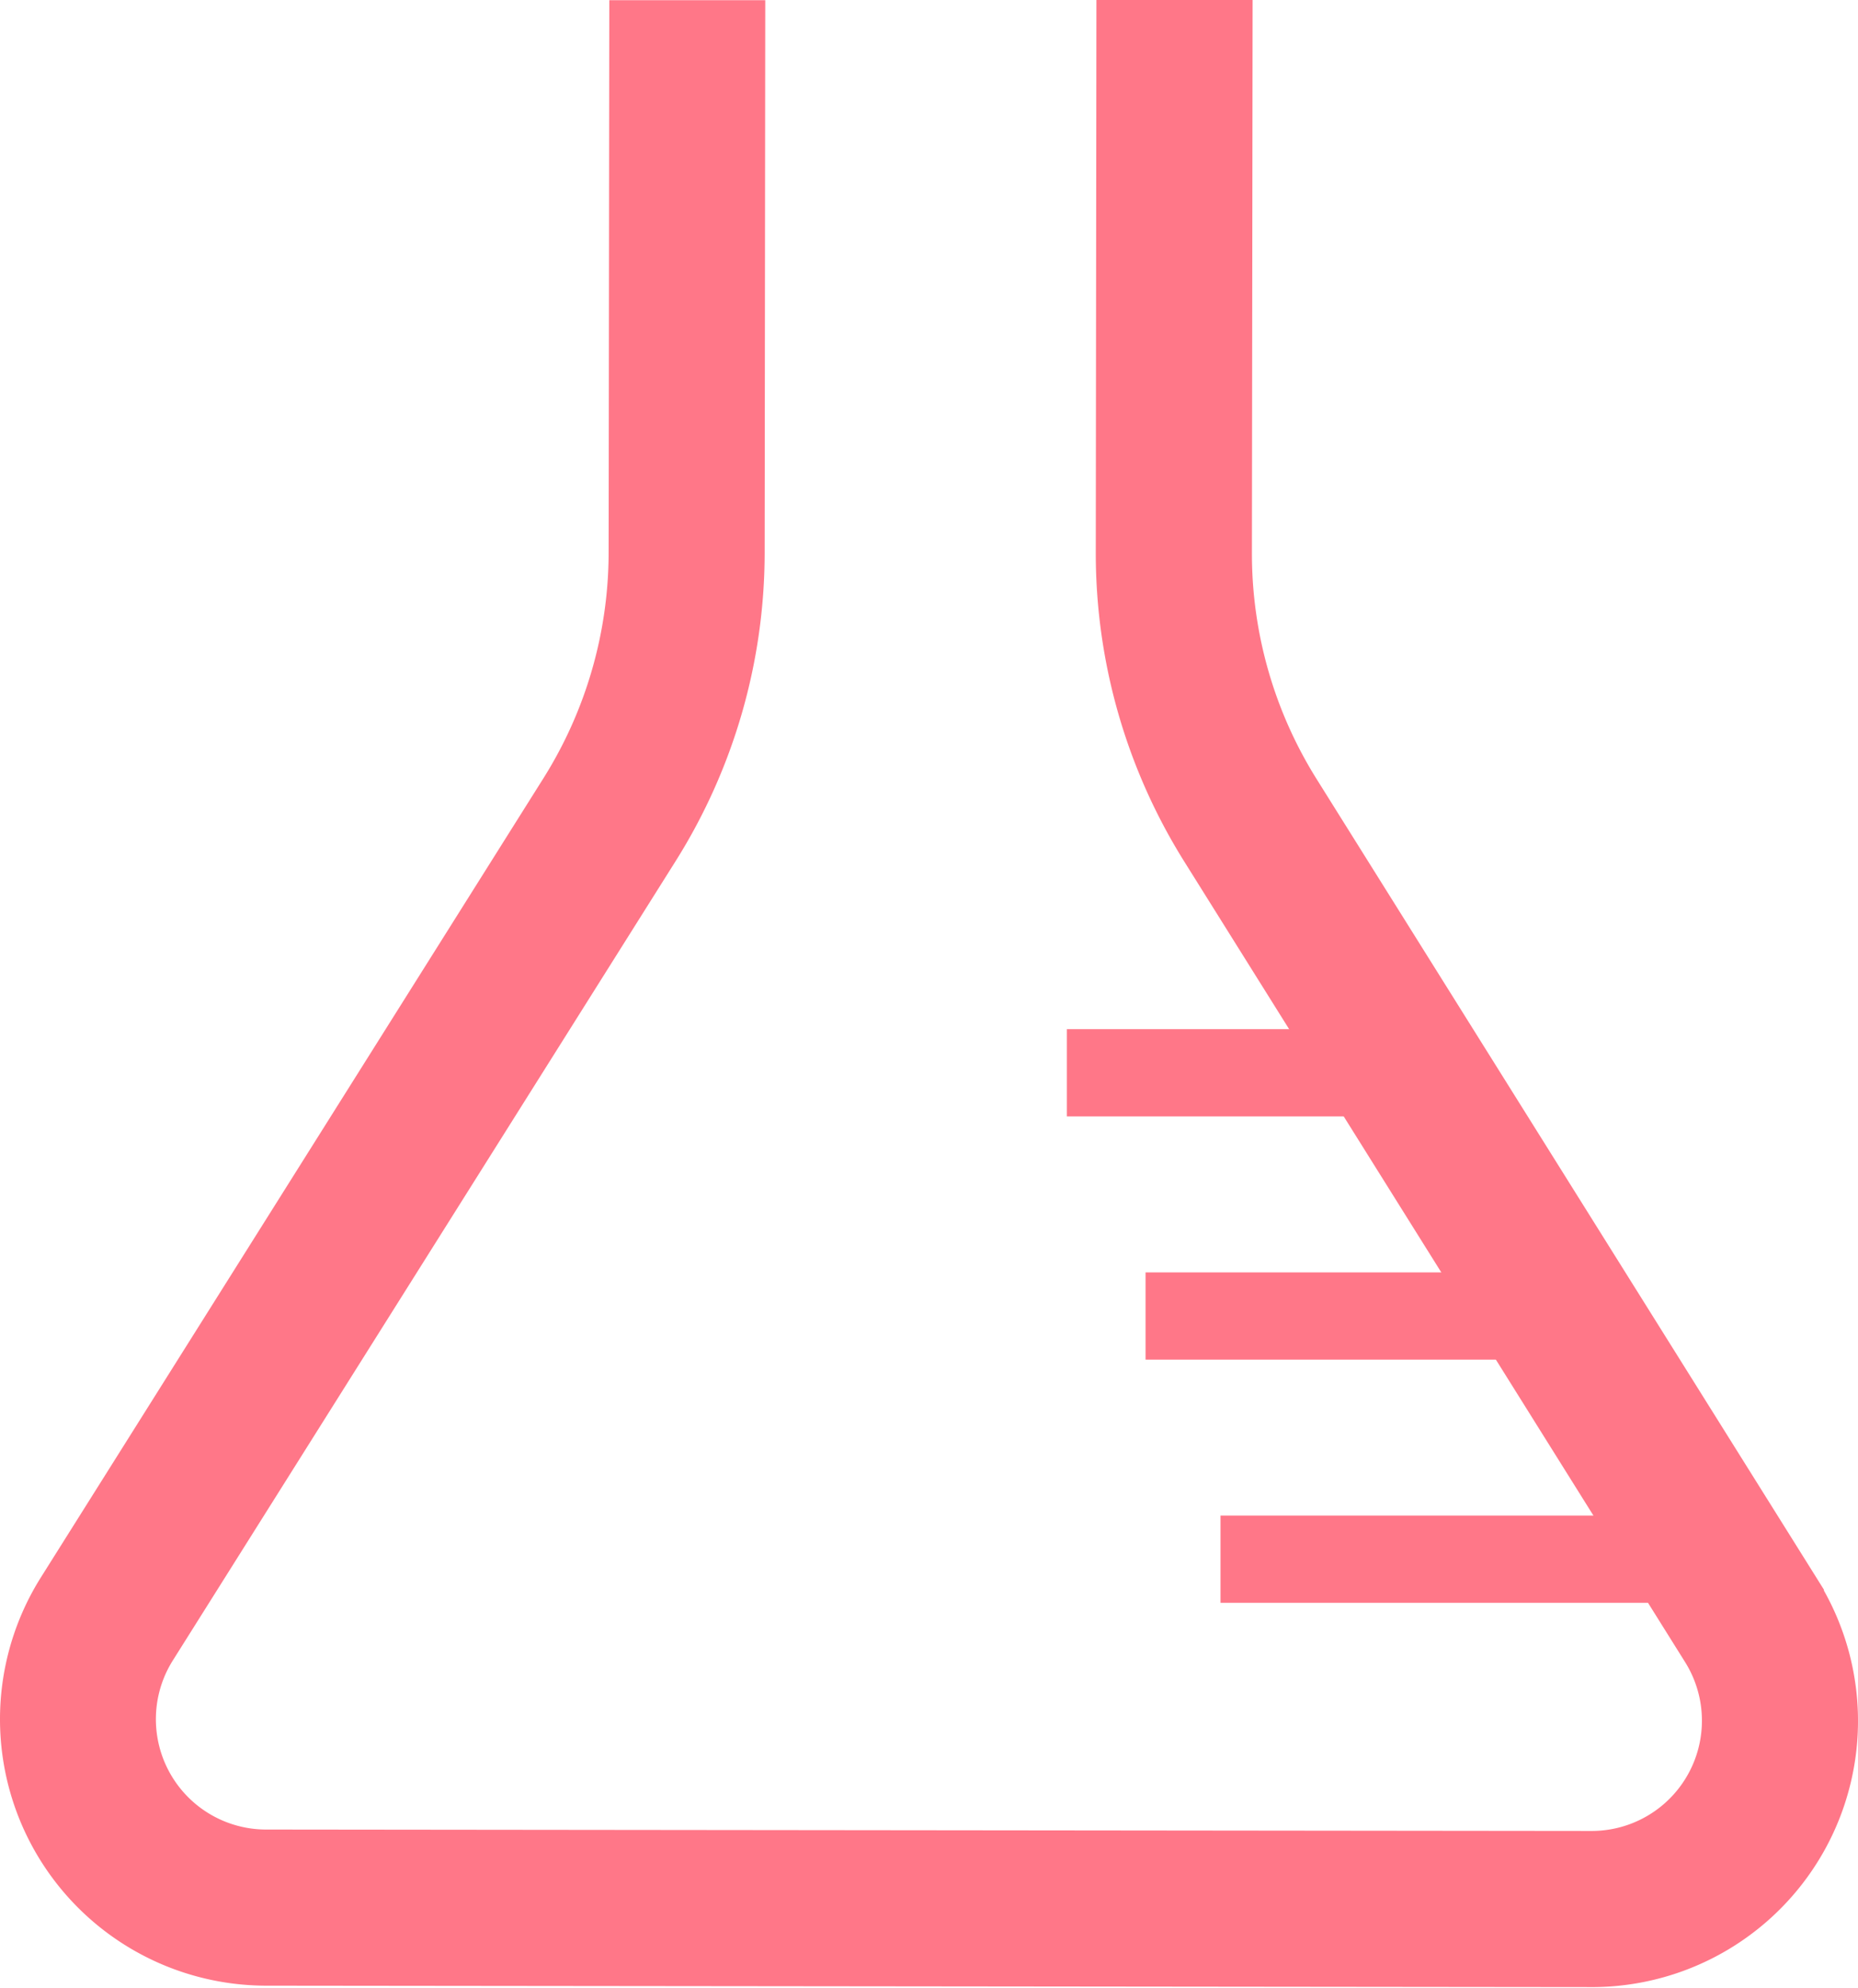
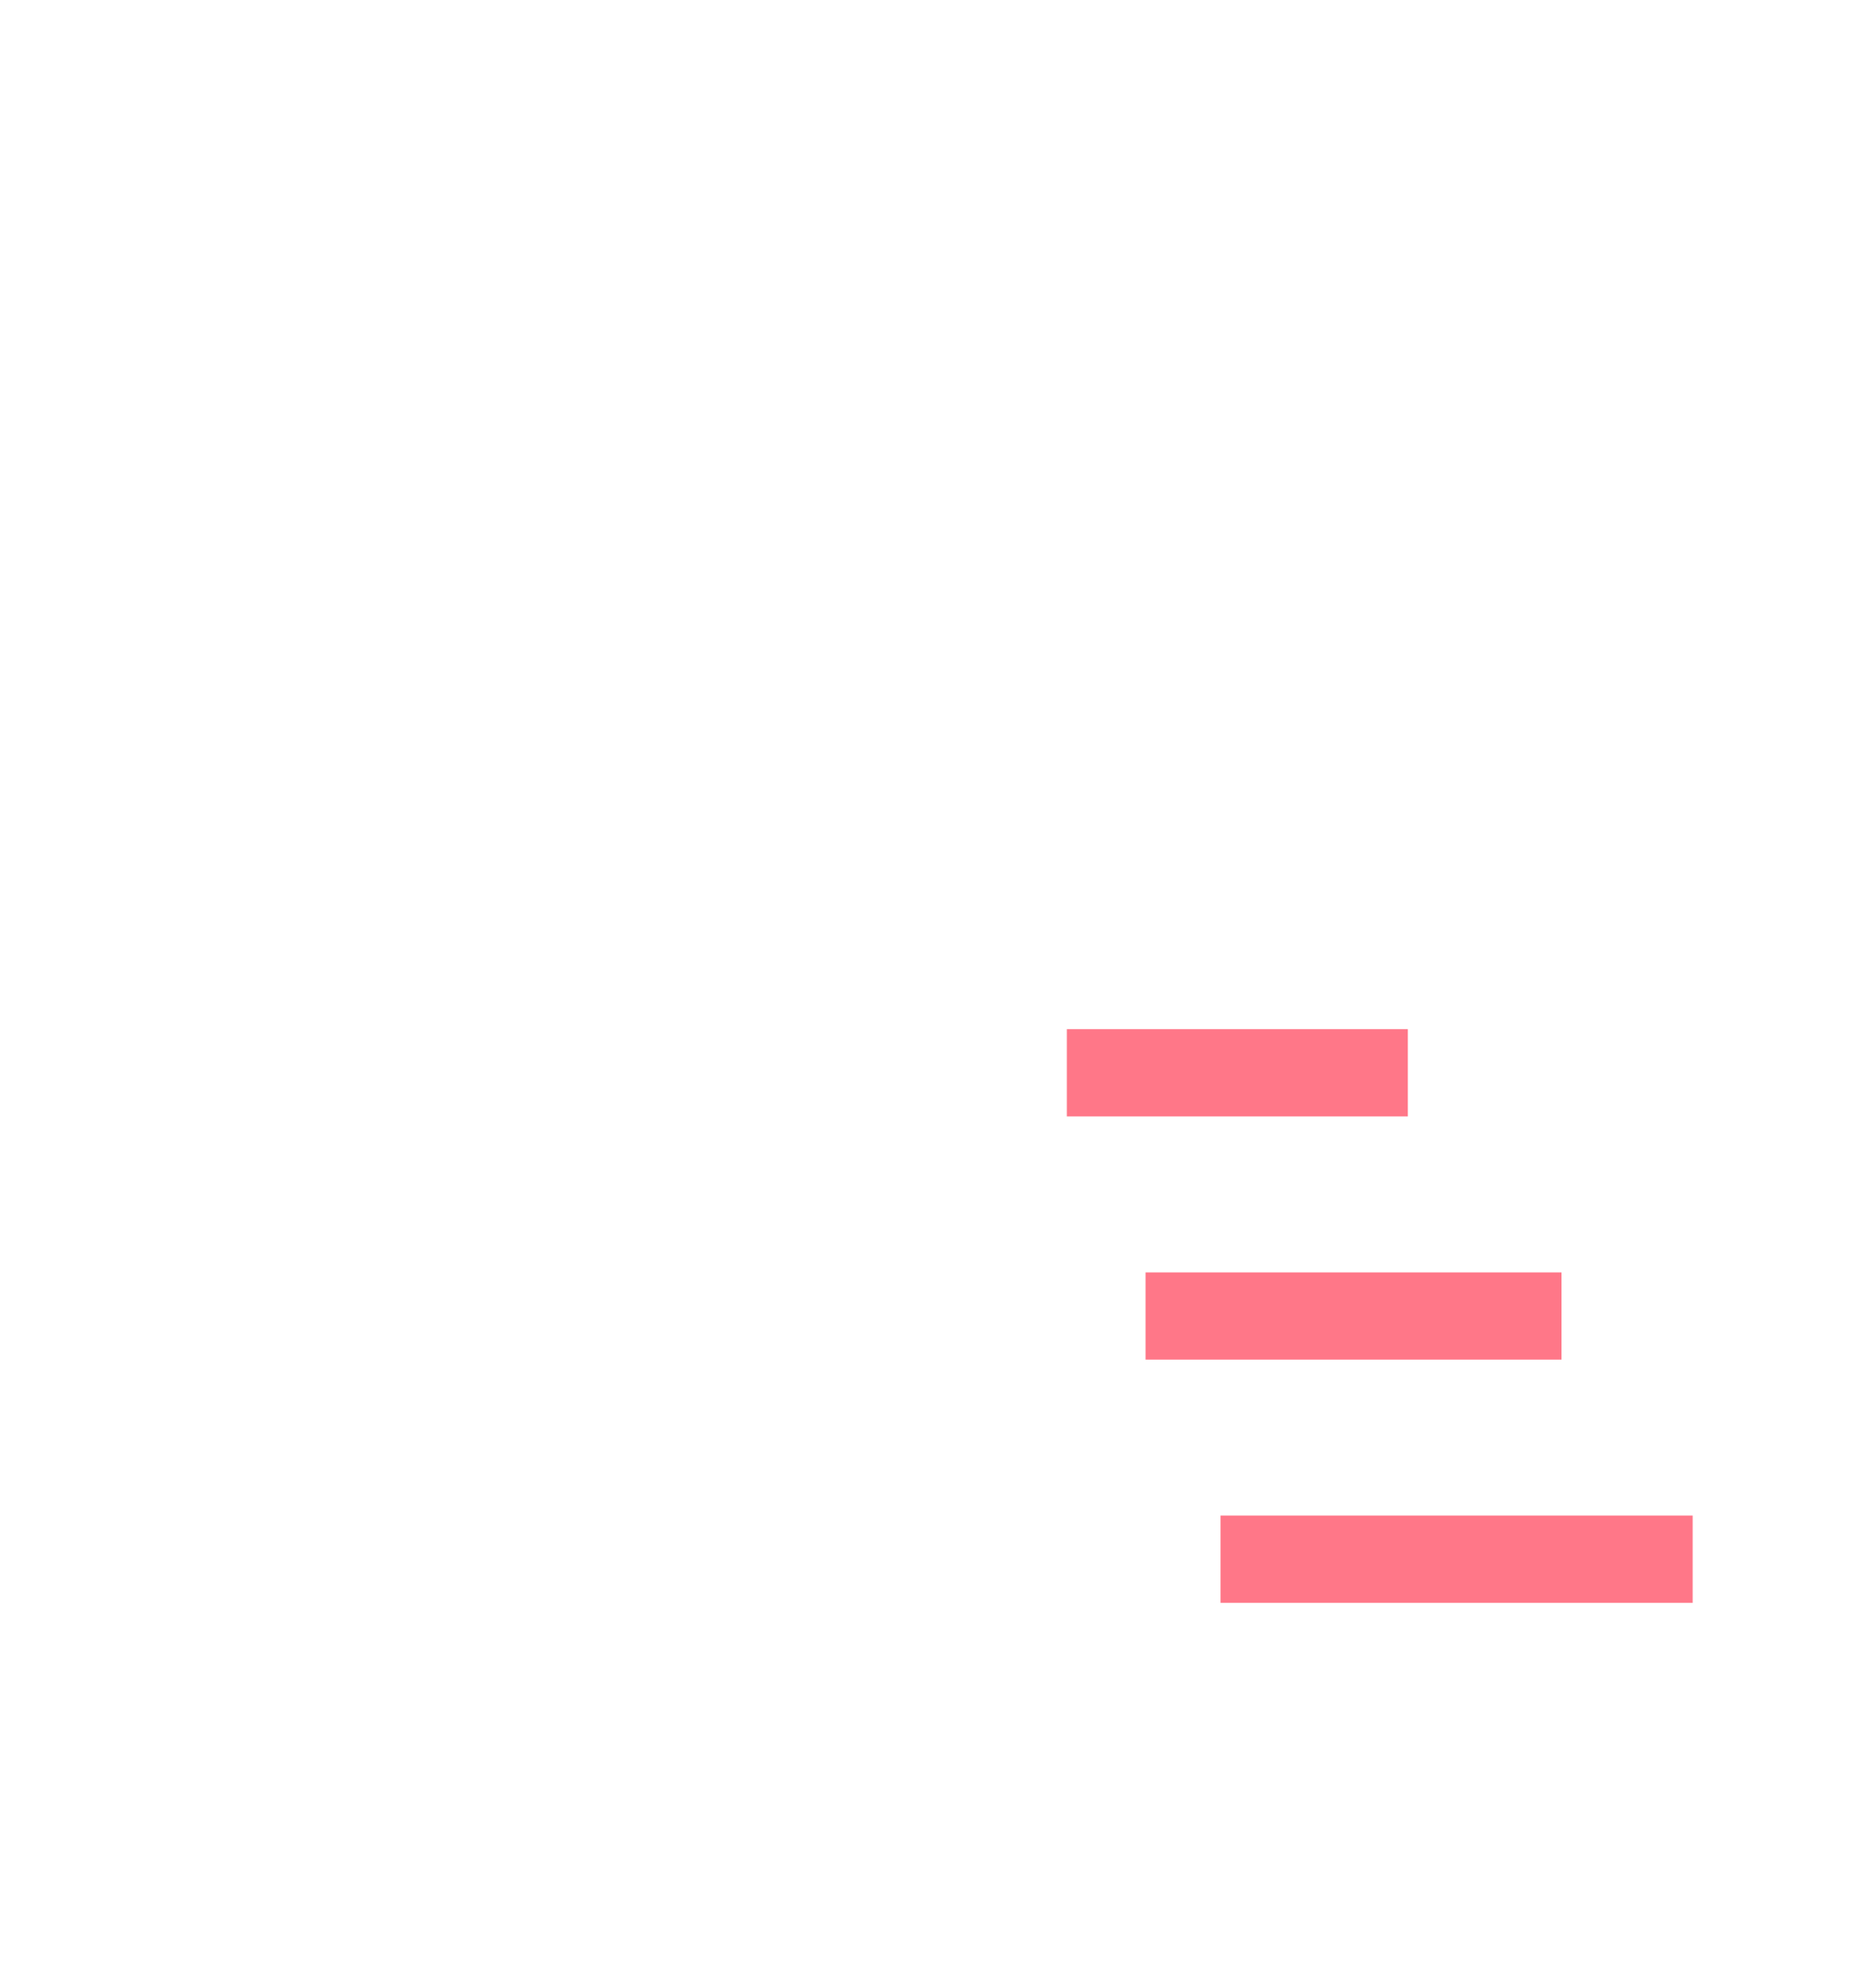
<svg xmlns="http://www.w3.org/2000/svg" data-name="編集モード" viewBox="0 0 495.74 530.33">
-   <path d="M477.28 426L343.64 212.53a122.23 122.23 0 01-18.61-64.82L325.2 9h-23.67l-.16 138.29v.42a145.92 145.92 0 0022.27 77.36l133.6 213.48a38.42 38.42 0 01-32.6 58.81h-.21l-353.46-.38a38.43 38.43 0 01-32.49-58.87L172.64 224.9a145.69 145.69 0 0022.38-77.43l.15-138.42h-23.61l-.17 138.4a122.29 122.29 0 01-18.75 64.88L18.52 425.53a62.06 62.06 0 0052.47 95.09l353.62.38h.85a62 62 0 0051.81-94.93z" stroke-width="18" fill="#f78" stroke="#f78" stroke-miterlimit="10" />
  <path d="M285.15 275h89.98v22.27h-89.98zm21 64.87h109.98v22.27H306.15zm20 64.86h124.98V427H326.15z" fill="#f78" stroke="#f78" stroke-miterlimit="10" />
</svg>